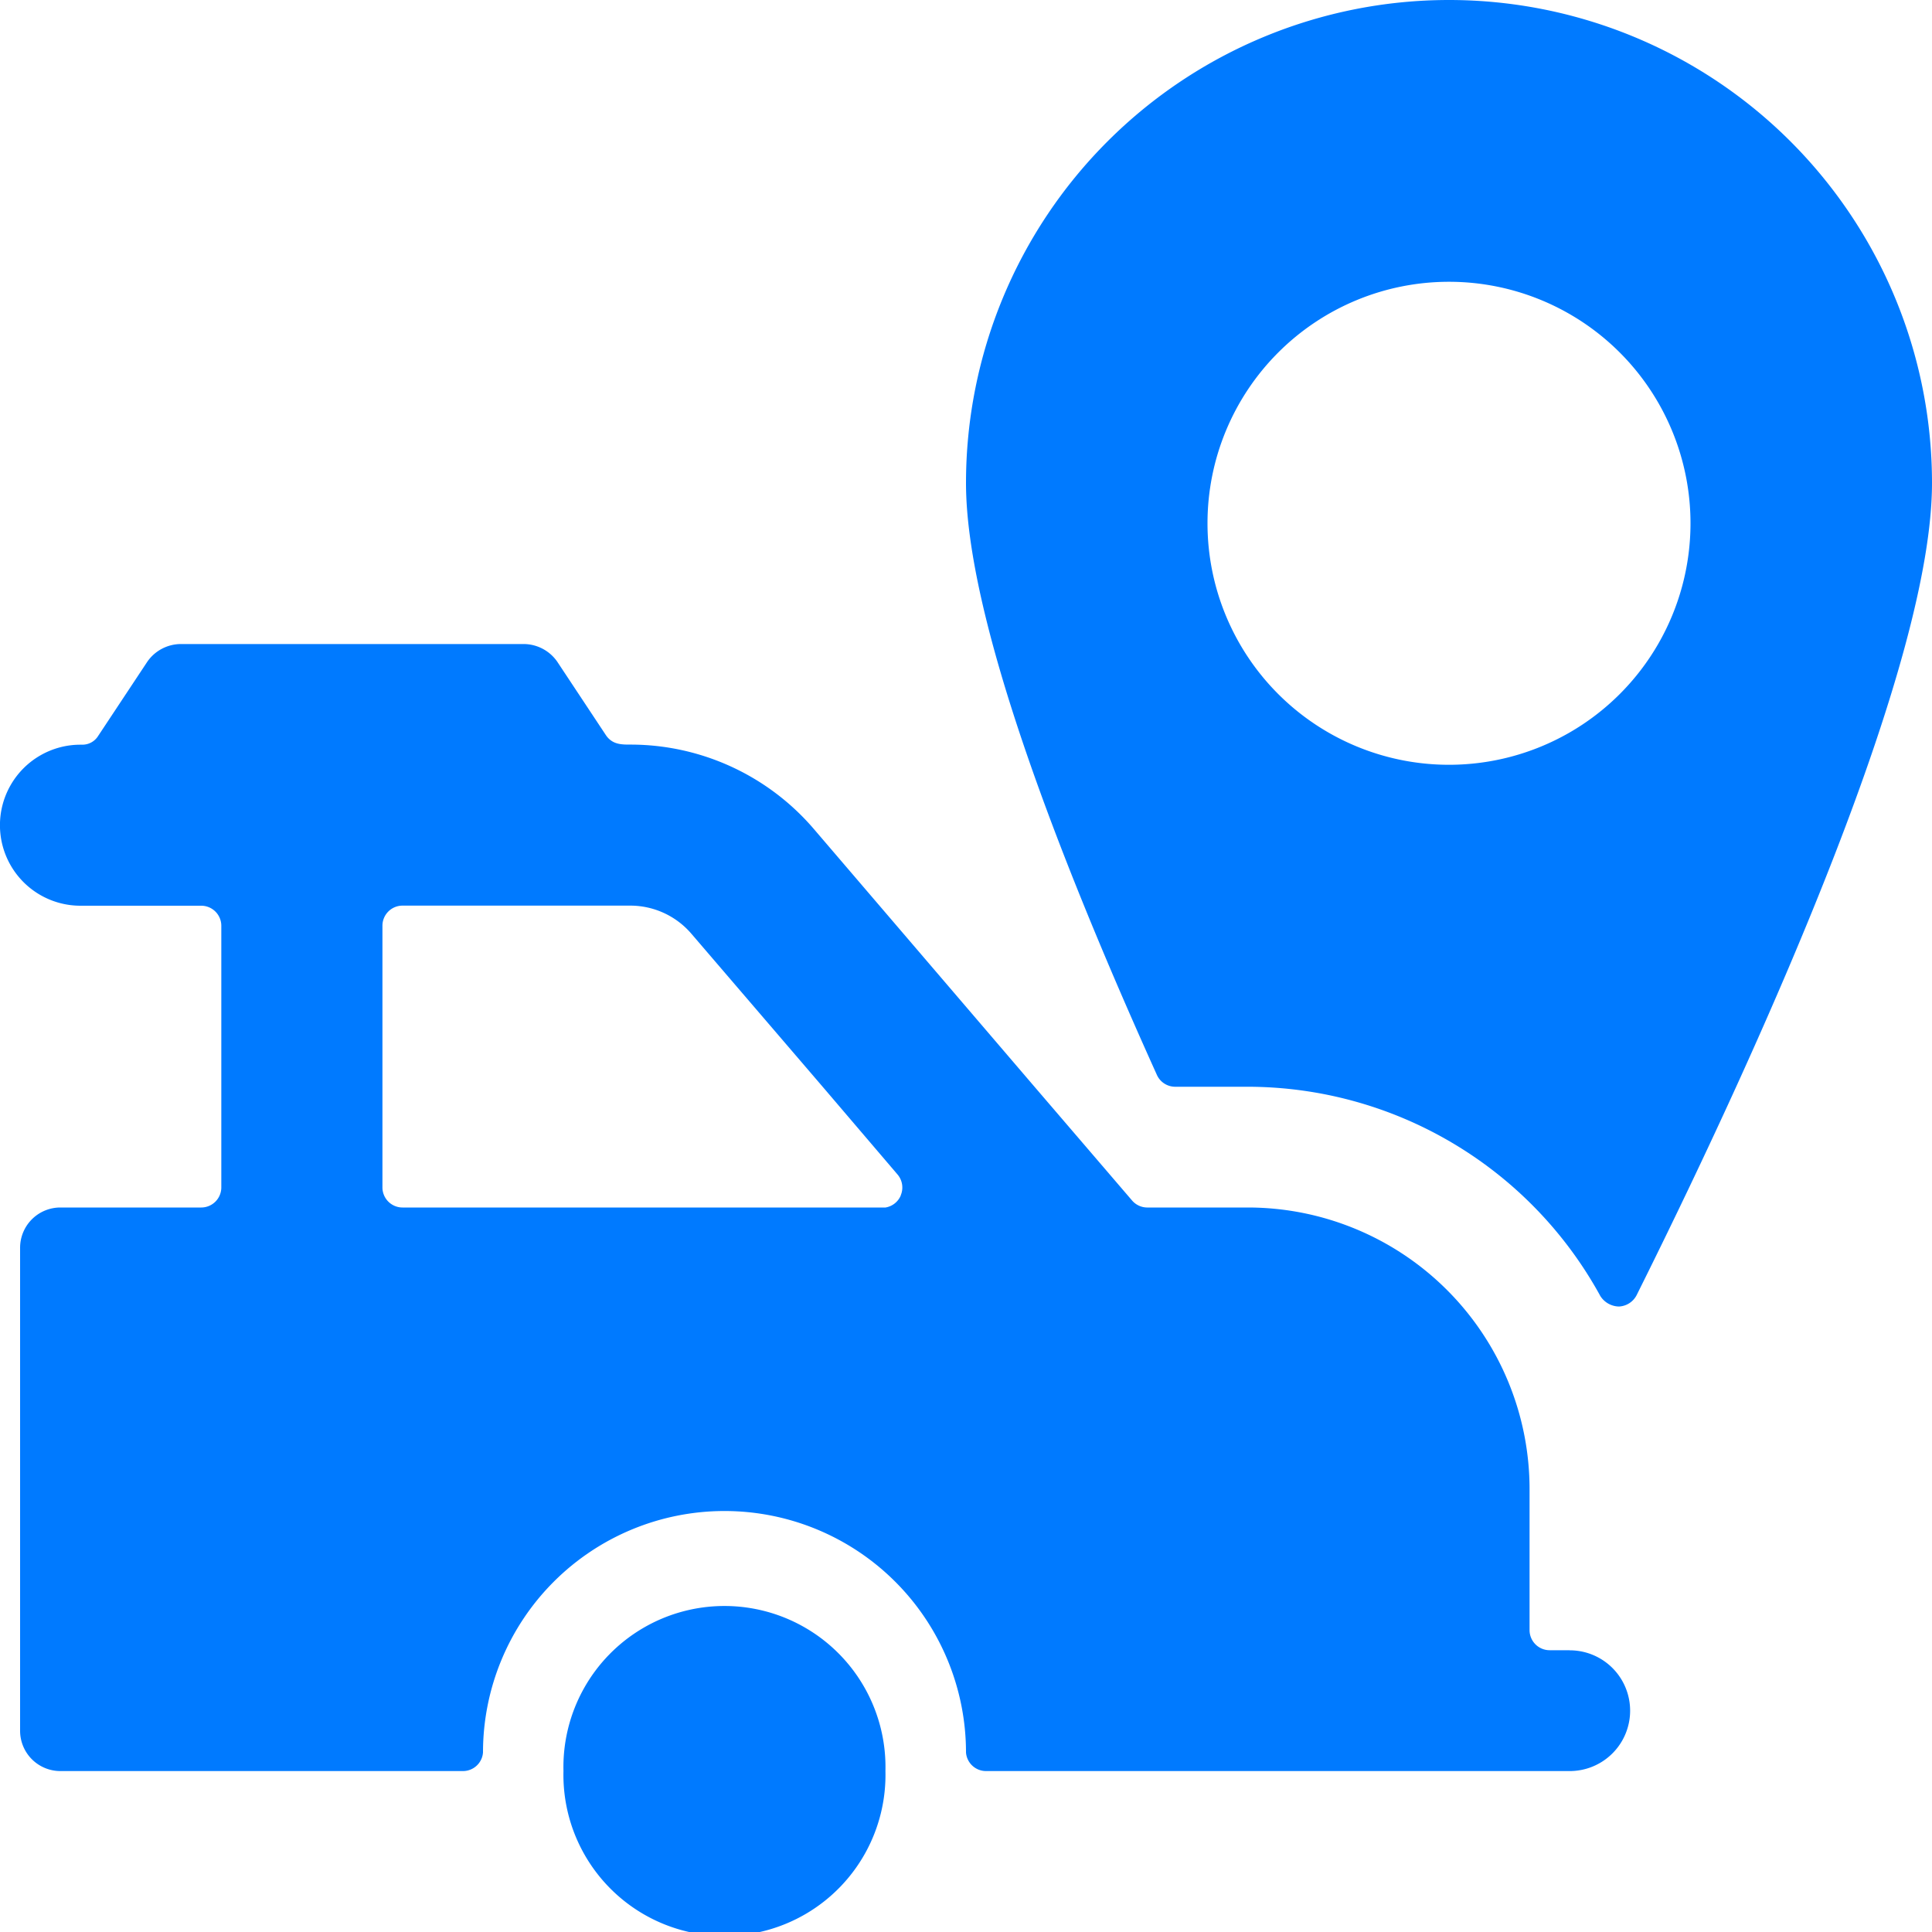
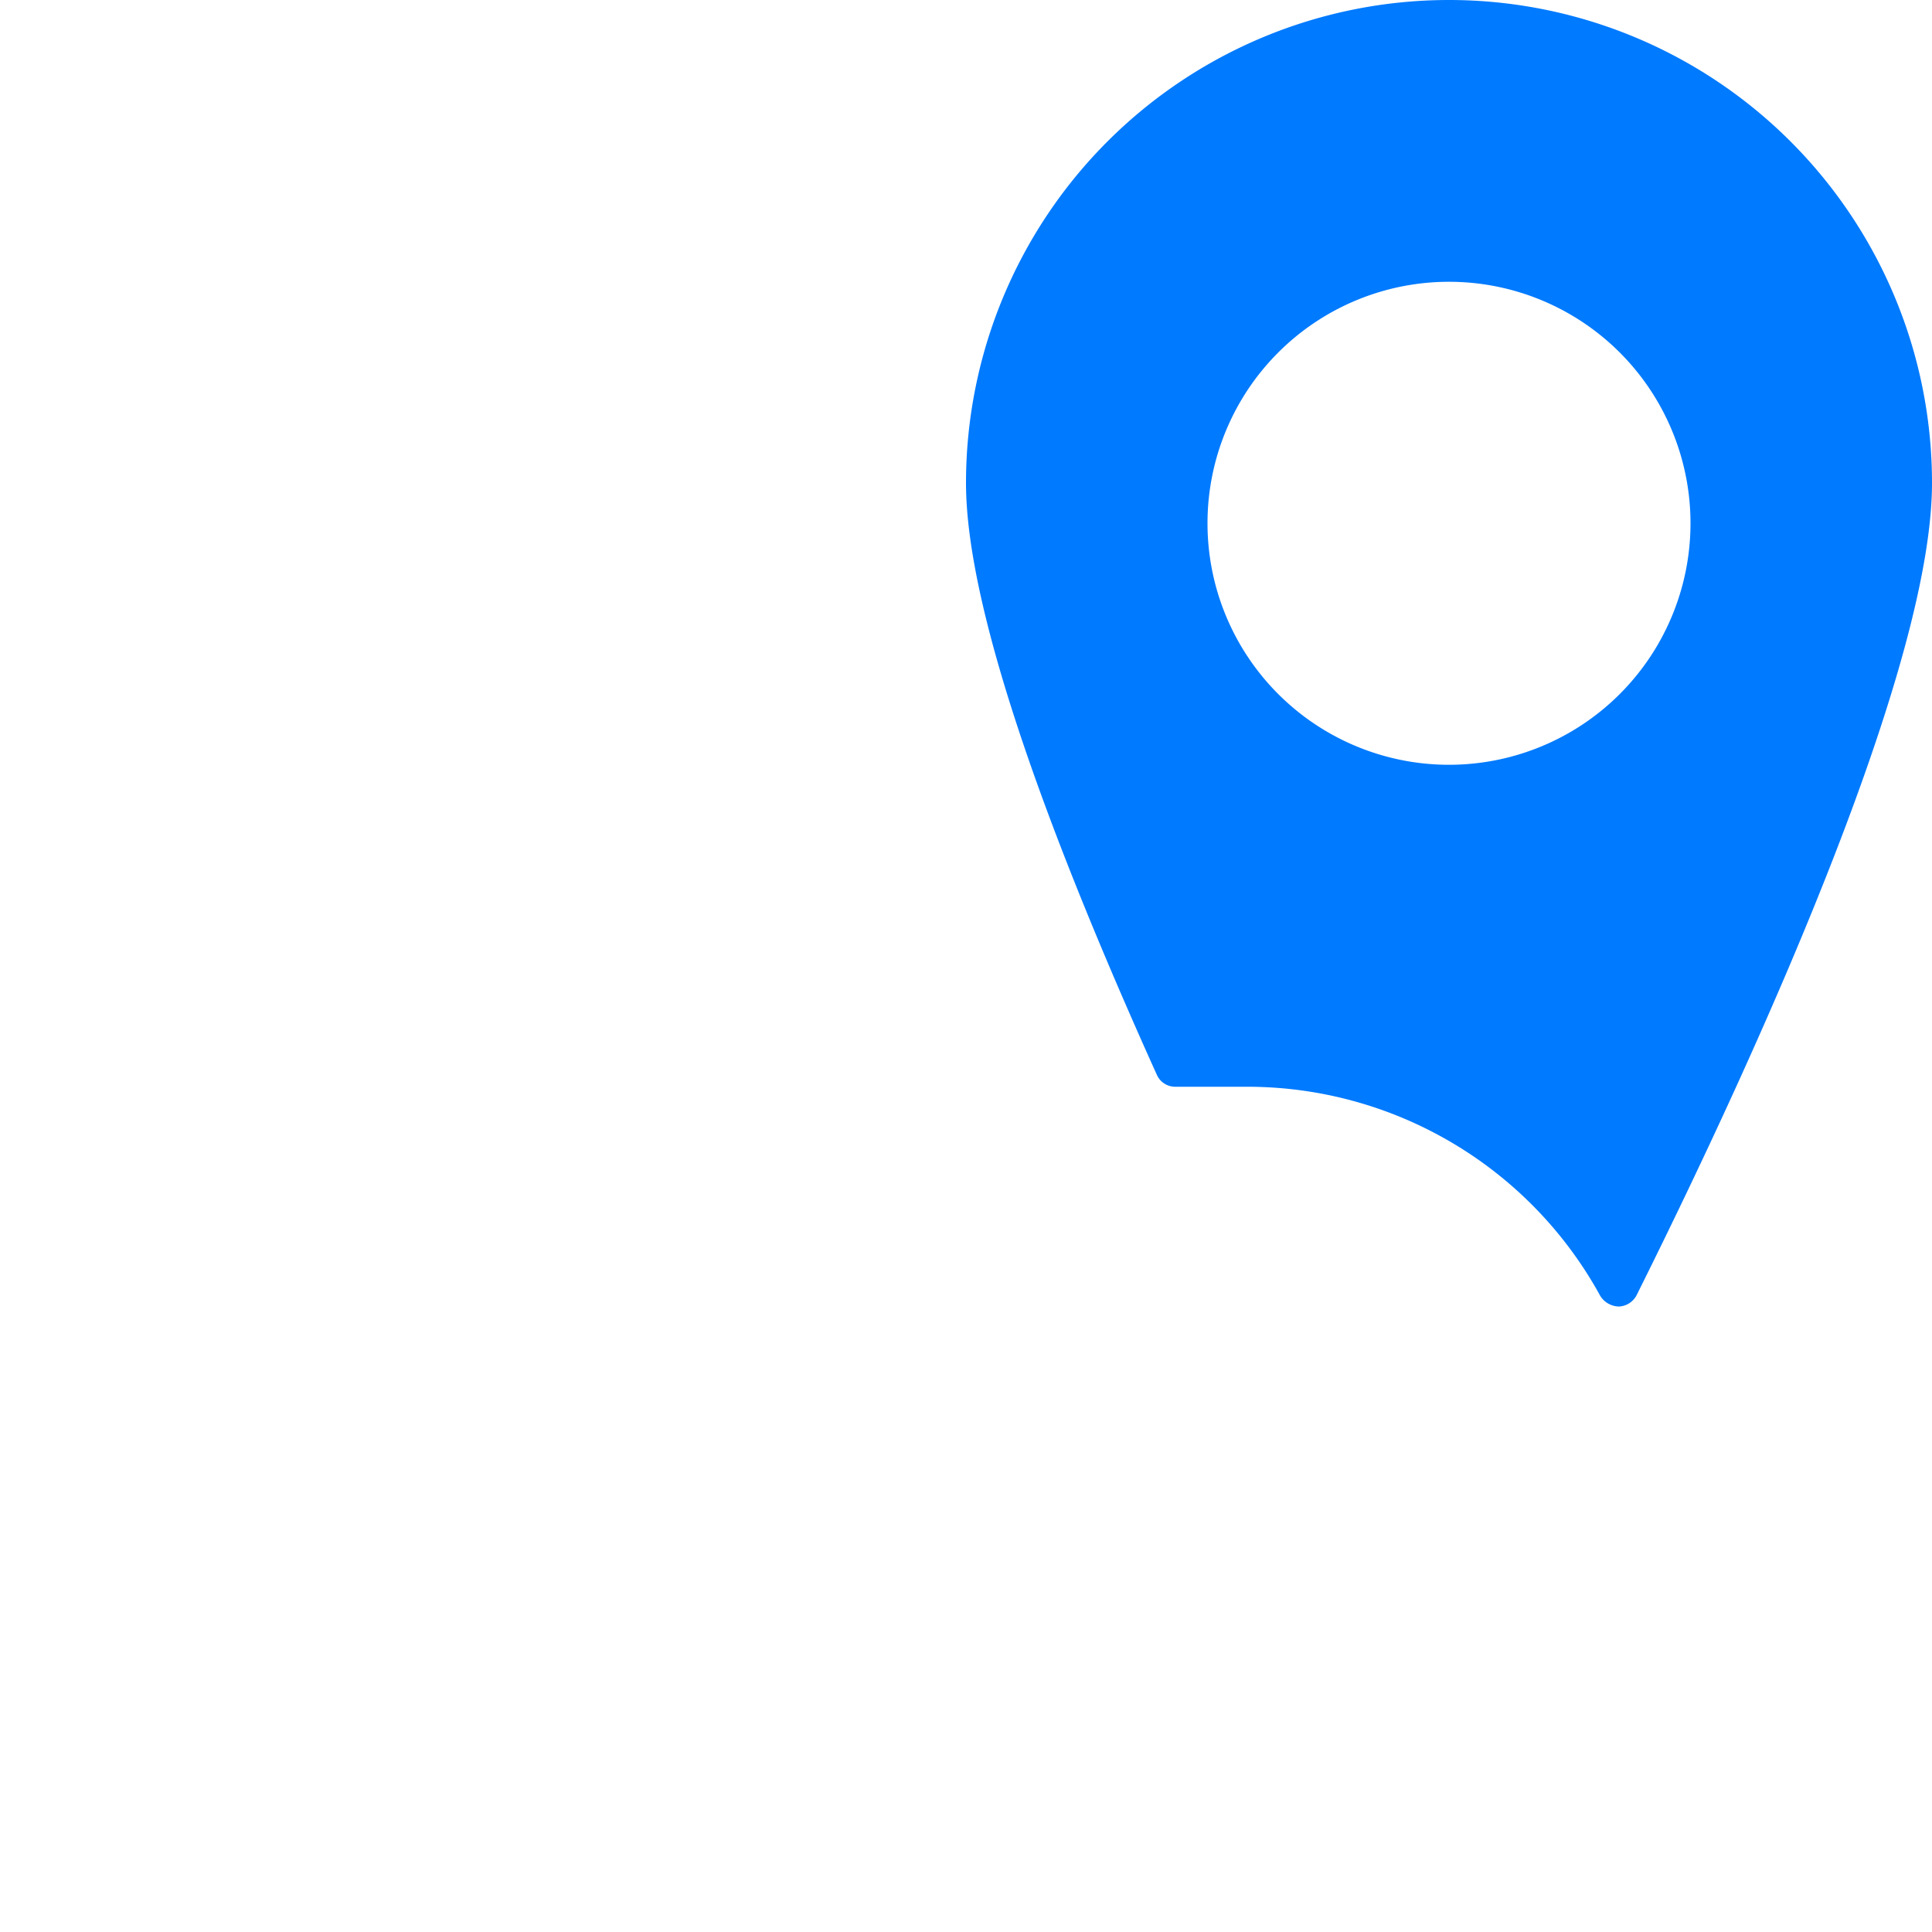
<svg xmlns="http://www.w3.org/2000/svg" viewBox="0 0 20 20" id="Navigation-Car-Pin--Streamline-Ultimate" height="20" width="20">
  <desc>
    Navigation Car Pin Streamline Icon: https://streamlinehq.com
  </desc>
  <g>
    <path d="M15 0a5 5 0 0 0 -5 5c0 1.375 0.933 3.817 1.975 6.125a0.208 0.208 0 0 0 0.192 0.125h0.75a4.167 4.167 0 0 1 3.65 2.167 0.233 0.233 0 0 0 0.192 0.108 0.217 0.217 0 0 0 0.183 -0.117C18.333 10.617 20 6.842 20 5a5 5 0 0 0 -5 -5Zm0 7.917a2.5 2.5 0 1 1 2.5 -2.5 2.5 2.5 0 0 1 -2.5 2.5Z" fill="#007aff" stroke-width="0.833" />
-     <path d="M16.25 17.083h-0.208a0.208 0.208 0 0 1 -0.208 -0.208V15.417a2.917 2.917 0 0 0 -2.917 -2.917h-1.042a0.208 0.208 0 0 1 -0.158 -0.075l-1.008 -1.175 -2.283 -2.667a2.5 2.5 0 0 0 -1.9 -0.875c-0.092 0 -0.183 0 -0.25 -0.092l-0.508 -0.767A0.425 0.425 0 0 0 5.417 6.667H1.875a0.425 0.425 0 0 0 -0.35 0.183l-0.508 0.767a0.192 0.192 0 0 1 -0.167 0.092H0.833a0.833 0.833 0 0 0 0 1.667h1.25a0.208 0.208 0 0 1 0.208 0.208v2.708a0.208 0.208 0 0 1 -0.208 0.208H0.625a0.417 0.417 0 0 0 -0.417 0.417v5a0.417 0.417 0 0 0 0.417 0.417h4.167a0.208 0.208 0 0 0 0.208 -0.192 2.5 2.5 0 0 1 5 0 0.208 0.208 0 0 0 0.208 0.192h6.042a0.625 0.625 0 0 0 0 -1.25Zm-6.925 -4.708A0.208 0.208 0 0 1 9.167 12.5H4.167a0.208 0.208 0 0 1 -0.208 -0.208V9.583a0.208 0.208 0 0 1 0.208 -0.208h2.358a0.833 0.833 0 0 1 0.633 0.292l1.358 1.583 0.775 0.908a0.208 0.208 0 0 1 0.033 0.217Z" fill="#007aff" stroke-width="0.833" />
-     <path d="M5.833 18.333a1.667 1.667 0 1 0 3.333 0 1.667 1.667 0 1 0 -3.333 0" fill="#007aff" stroke-width="0.833" />
  </g>
</svg>